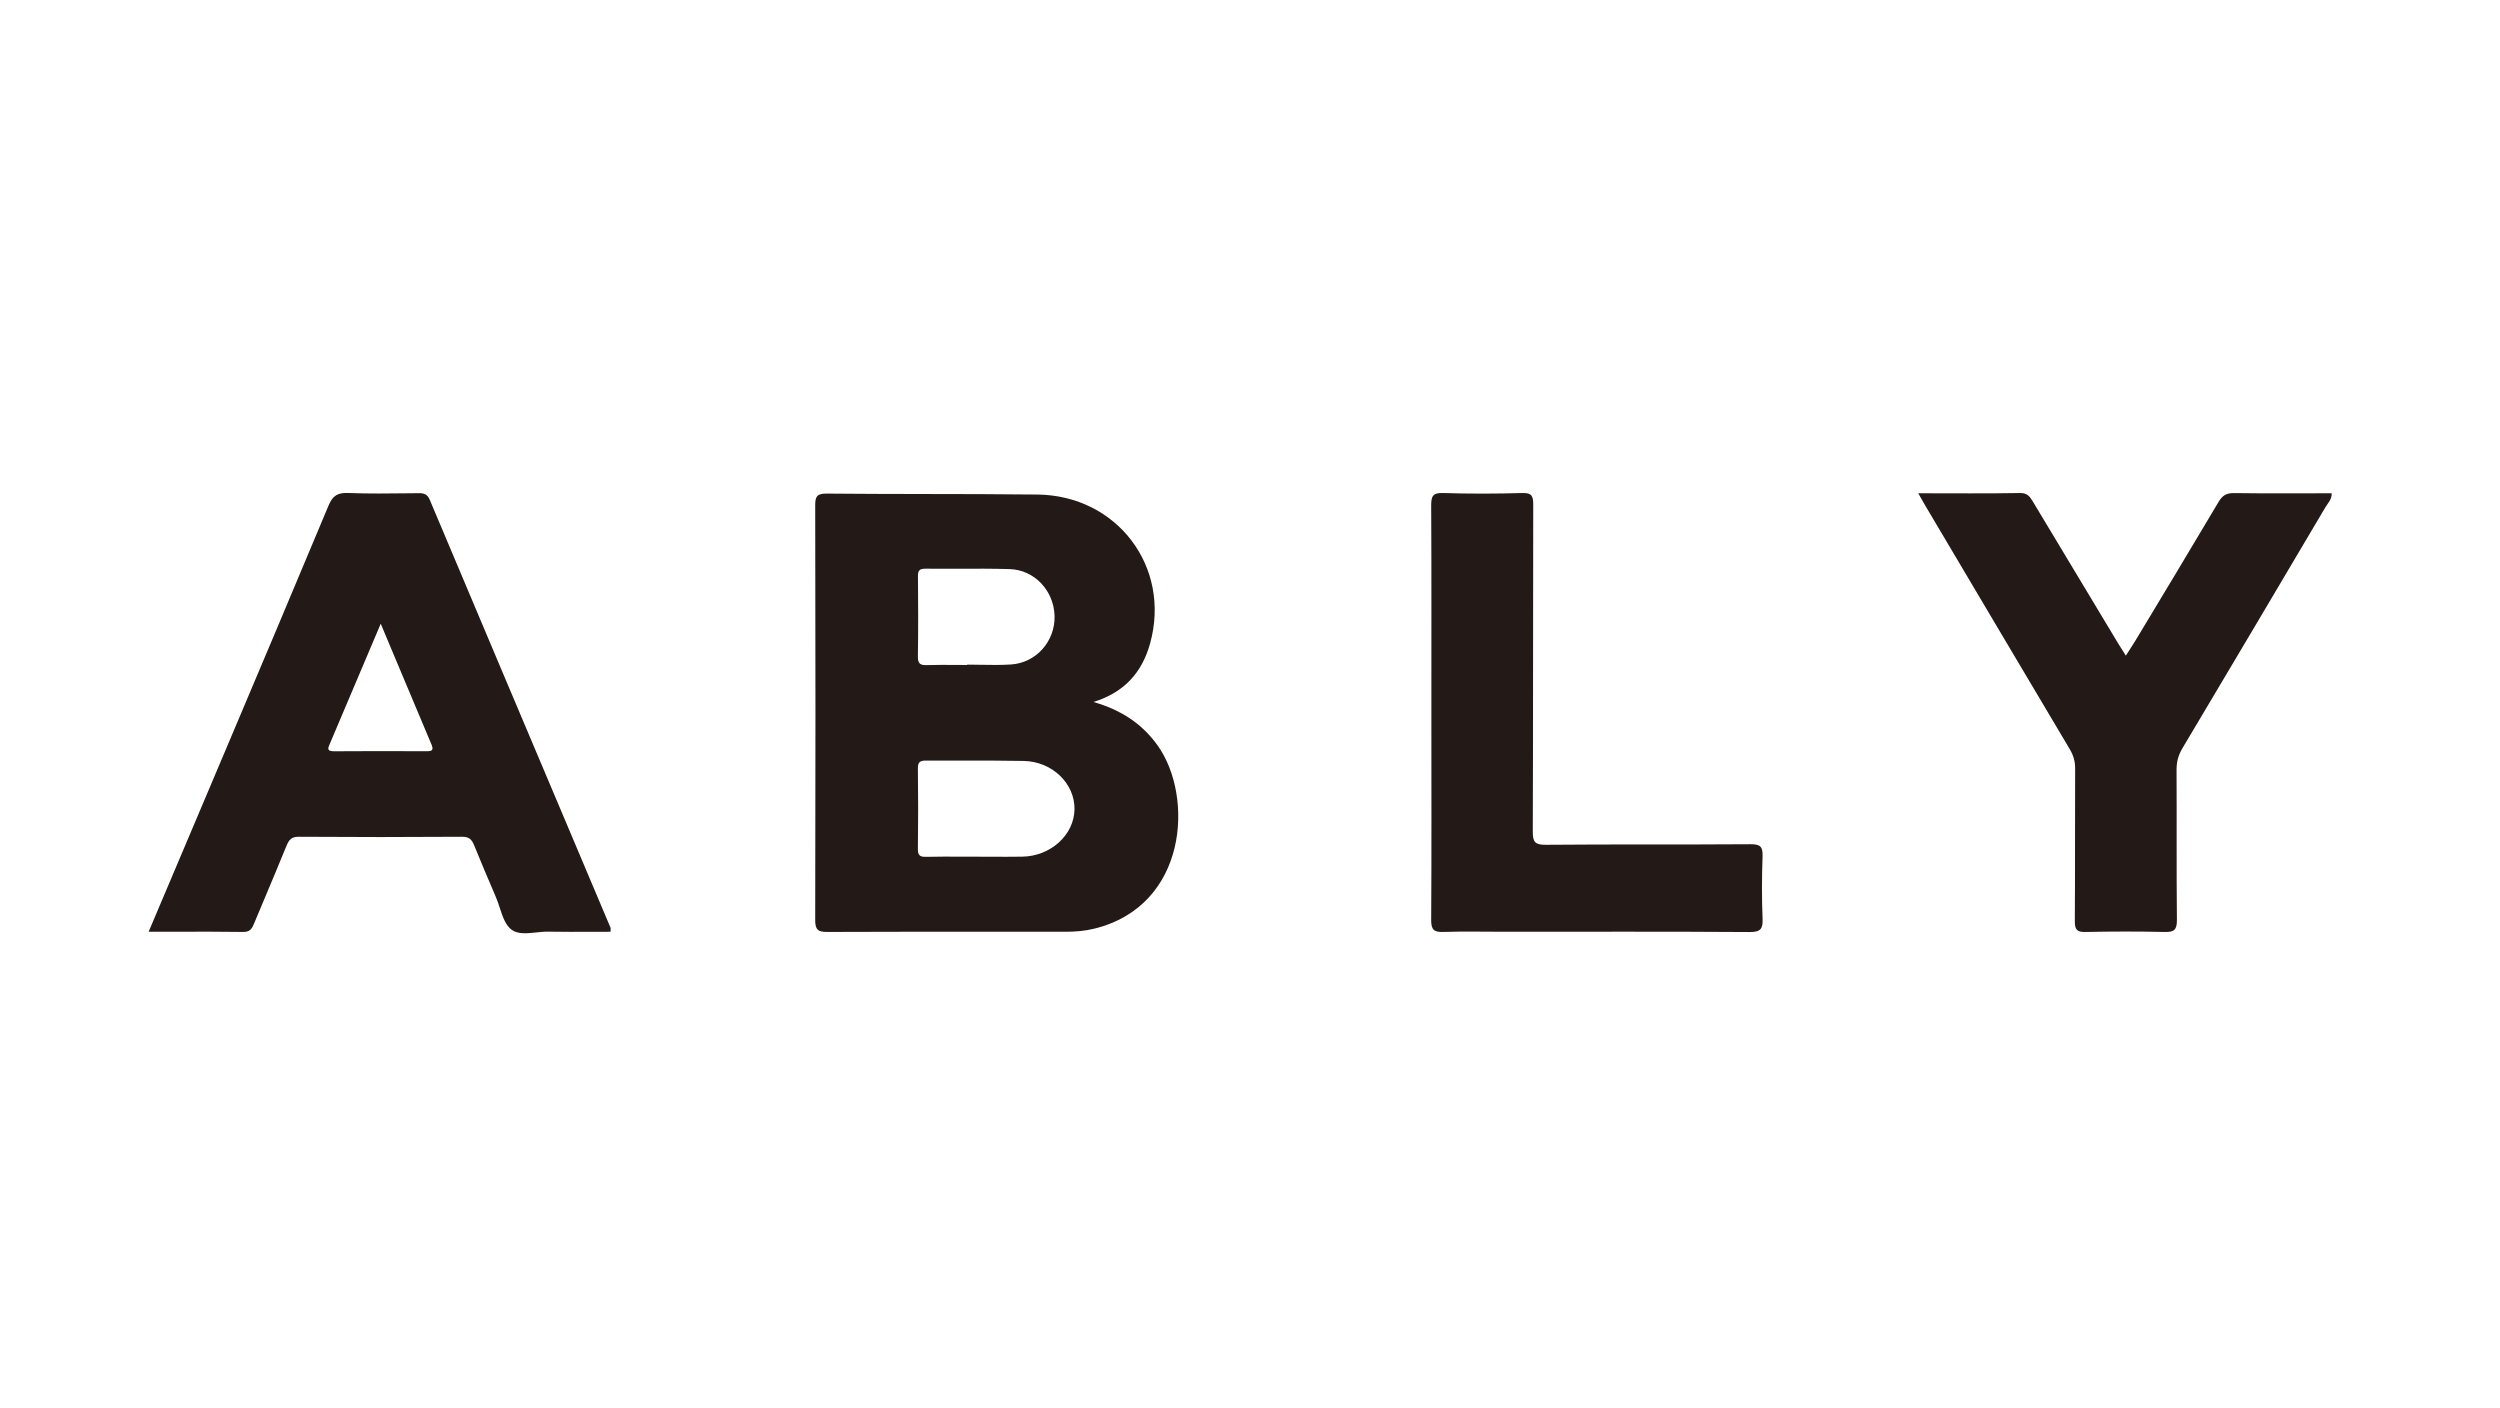
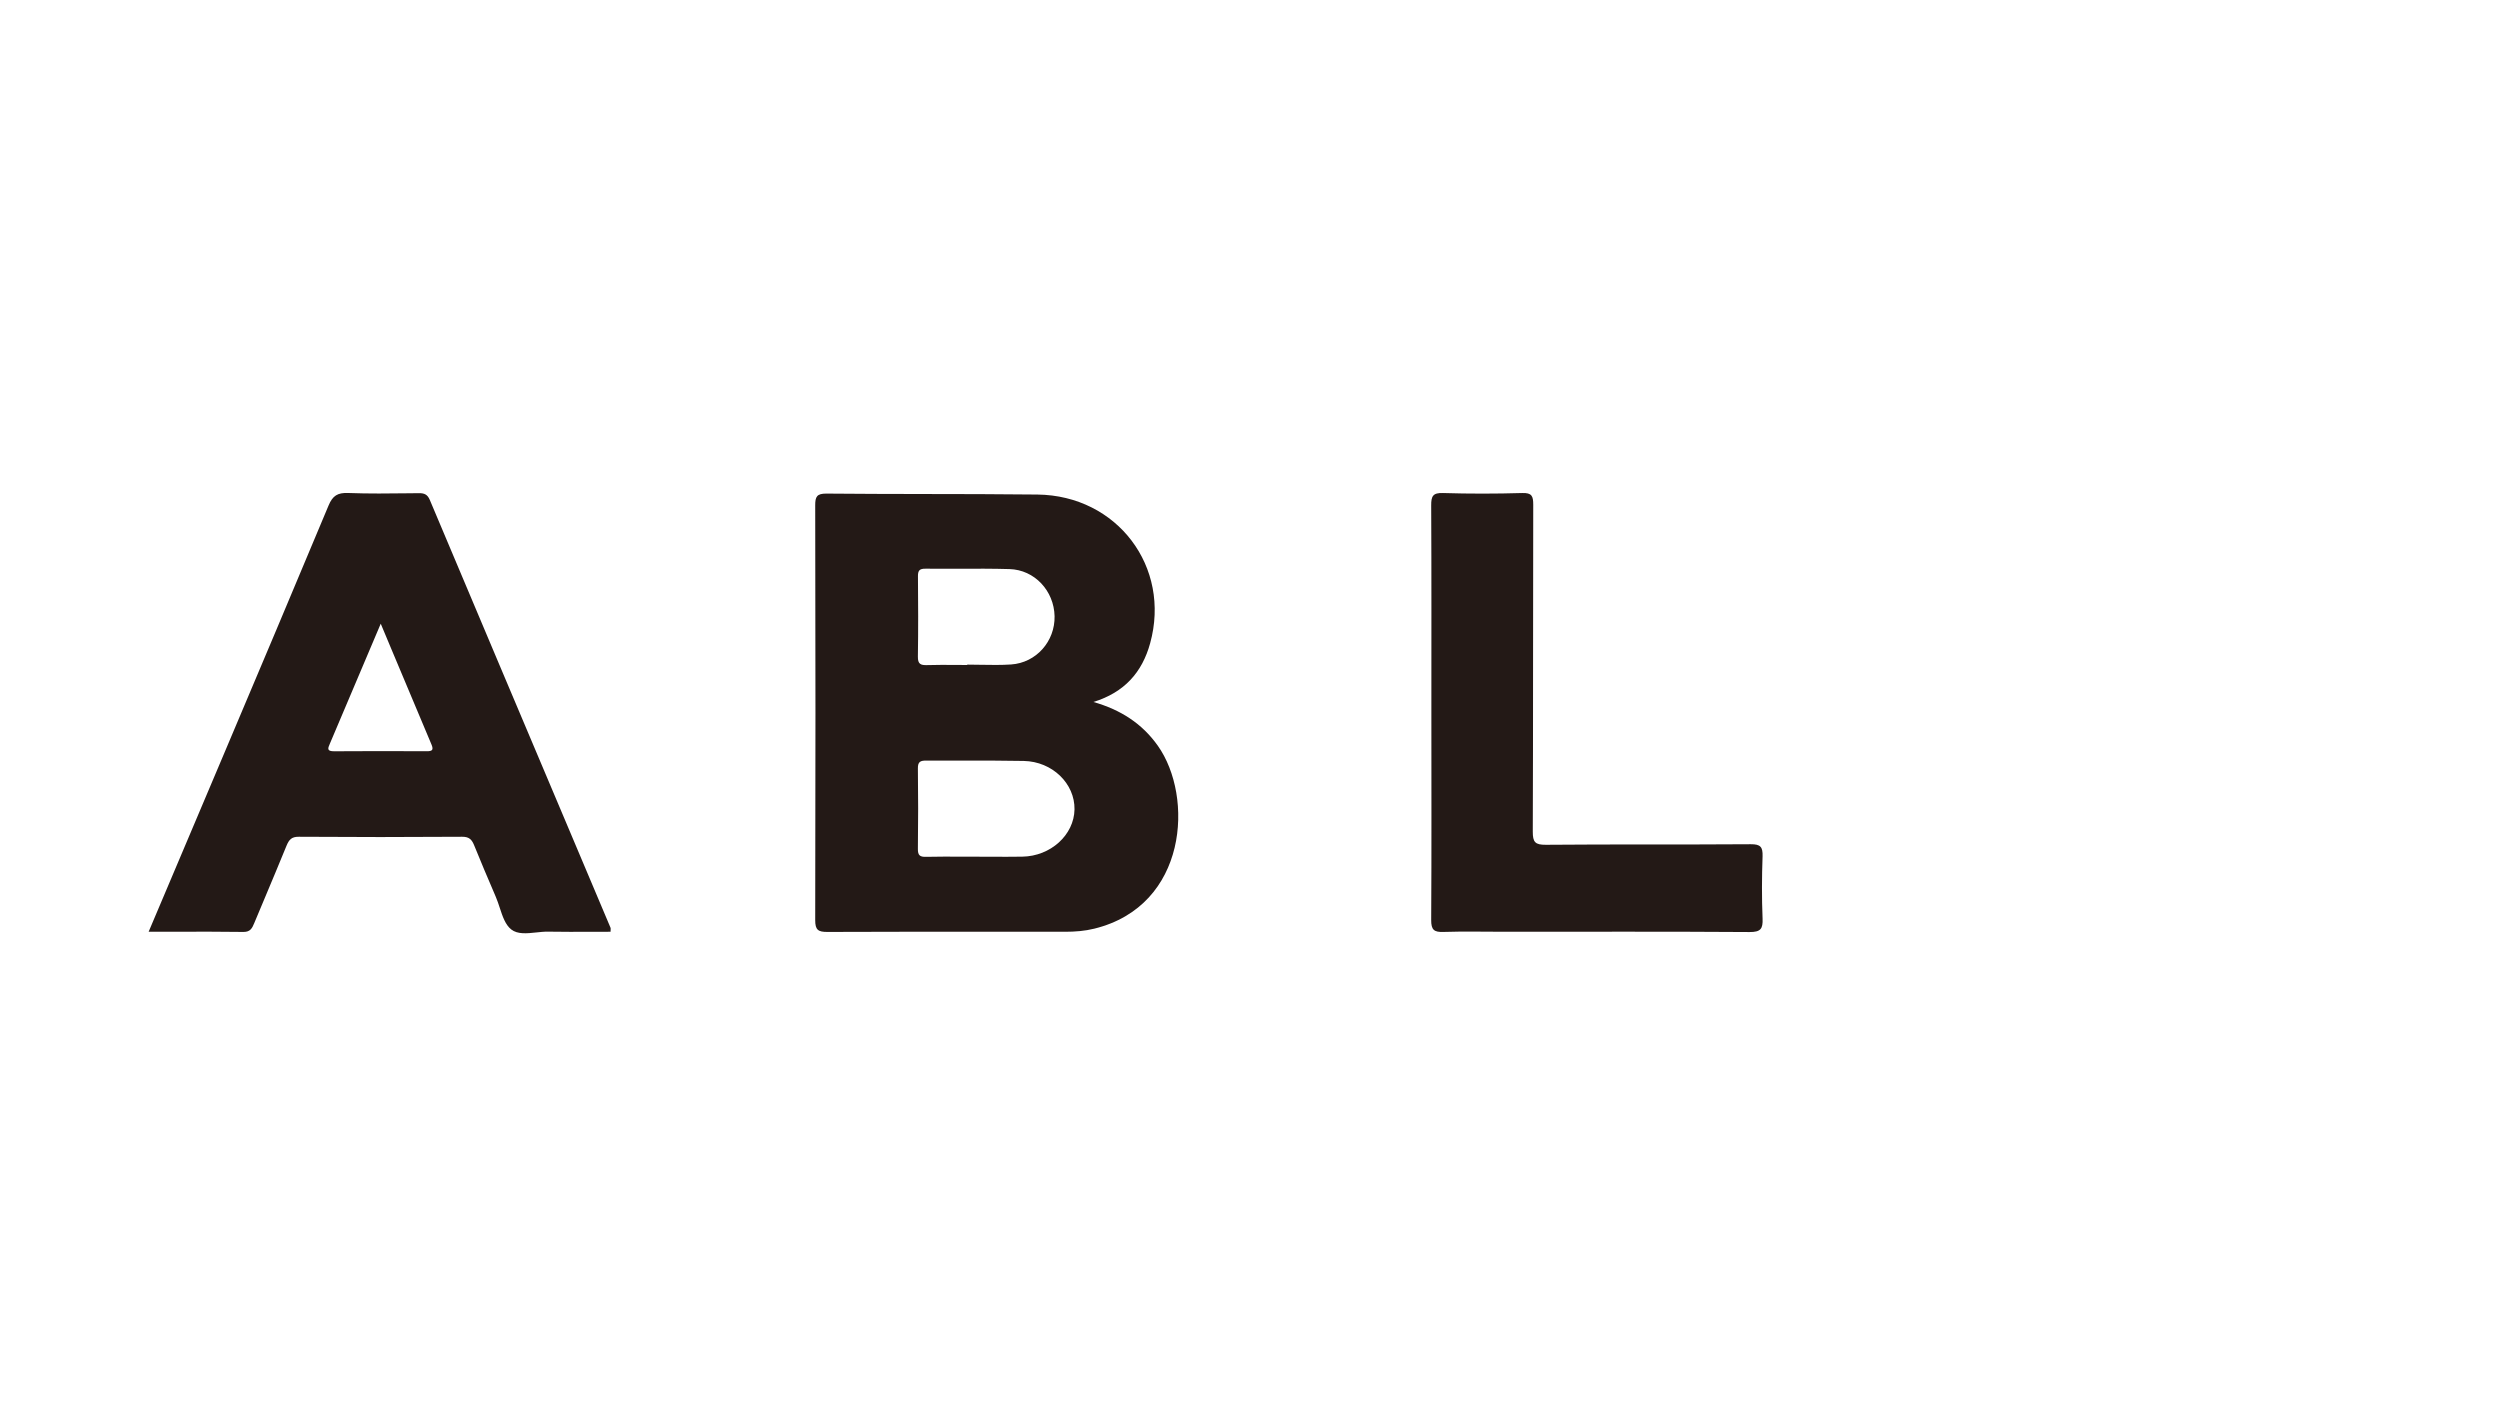
<svg xmlns="http://www.w3.org/2000/svg" width="71" height="40" viewBox="0 0 71 40" fill="none">
-   <path d="M54.478 14.009C55.481 14.009 56.427 14.019 57.372 14.002C57.581 13.998 57.652 14.11 57.736 14.249C58.542 15.592 59.35 16.934 60.158 18.277C60.221 18.381 60.289 18.484 60.374 18.62C60.477 18.457 60.565 18.326 60.647 18.192C61.437 16.879 62.23 15.567 63.01 14.25C63.118 14.069 63.233 14.001 63.445 14.004C64.368 14.017 65.291 14.009 66.22 14.009C66.227 14.183 66.109 14.291 66.036 14.415C64.688 16.695 63.337 18.974 61.981 21.25C61.863 21.447 61.813 21.64 61.814 21.868C61.822 23.288 61.81 24.708 61.824 26.127C61.827 26.406 61.745 26.475 61.477 26.468C60.727 26.451 59.976 26.452 59.227 26.468C58.977 26.474 58.923 26.392 58.925 26.156C58.935 24.713 58.927 23.269 58.934 21.827C58.935 21.622 58.885 21.45 58.781 21.276C57.409 18.969 56.041 16.66 54.673 14.351C54.616 14.255 54.562 14.155 54.478 14.009Z" fill="#231916" />
  <path d="M40.651 20.205C40.651 18.254 40.656 16.303 40.646 14.352C40.645 14.092 40.693 13.993 40.981 14.002C41.73 14.025 42.481 14.024 43.23 14.002C43.506 13.993 43.544 14.09 43.544 14.334C43.536 17.428 43.543 20.522 43.531 23.616C43.53 23.918 43.597 23.994 43.904 23.992C45.843 23.975 47.782 23.99 49.721 23.976C49.999 23.974 50.065 24.054 50.057 24.319C50.036 24.908 50.033 25.497 50.057 26.085C50.07 26.382 50.001 26.472 49.685 26.47C47.365 26.454 45.045 26.462 42.725 26.462C42.148 26.462 41.571 26.448 40.995 26.467C40.727 26.477 40.644 26.408 40.646 26.127C40.658 24.153 40.651 22.179 40.651 20.205Z" fill="#231916" />
  <path fill-rule="evenodd" clip-rule="evenodd" d="M31.053 19.936C31.831 20.159 32.438 20.551 32.883 21.18C33.906 22.625 33.732 25.722 31.078 26.374C30.808 26.441 30.532 26.462 30.253 26.462C29.717 26.462 29.181 26.462 28.645 26.461C26.93 26.46 25.215 26.46 23.5 26.467C23.236 26.468 23.151 26.412 23.152 26.13C23.162 22.204 23.161 18.278 23.152 14.352C23.151 14.103 23.2 14.017 23.471 14.018C24.388 14.027 25.306 14.028 26.223 14.03C27.303 14.031 28.382 14.033 29.461 14.045C31.73 14.071 33.262 16.103 32.664 18.269C32.437 19.095 31.932 19.665 31.053 19.936ZM27.313 24.329C26.976 24.328 26.639 24.326 26.301 24.334C26.123 24.339 26.065 24.291 26.068 24.105C26.078 23.345 26.078 22.585 26.068 21.824C26.065 21.631 26.141 21.599 26.309 21.601C26.684 21.604 27.058 21.603 27.433 21.602C27.98 21.601 28.527 21.6 29.075 21.611C29.888 21.627 30.528 22.256 30.516 22.987C30.504 23.712 29.837 24.318 29.032 24.329C28.733 24.334 28.433 24.333 28.133 24.331C27.995 24.331 27.856 24.33 27.718 24.33C27.583 24.33 27.448 24.33 27.313 24.329ZM27.138 18.884C27.249 18.885 27.359 18.886 27.469 18.886C27.469 18.882 27.469 18.879 27.47 18.875C27.6 18.875 27.73 18.878 27.859 18.88C28.145 18.885 28.431 18.89 28.715 18.871C29.43 18.823 29.965 18.212 29.95 17.499C29.934 16.78 29.383 16.182 28.67 16.162C28.191 16.148 27.712 16.15 27.233 16.152C26.917 16.153 26.601 16.154 26.284 16.151C26.119 16.149 26.068 16.199 26.07 16.365C26.077 17.126 26.08 17.887 26.068 18.648C26.065 18.858 26.144 18.895 26.329 18.889C26.598 18.881 26.868 18.882 27.138 18.884Z" fill="#231916" />
  <path fill-rule="evenodd" clip-rule="evenodd" d="M4.646 25.459C4.506 25.789 4.365 26.122 4.221 26.462C4.475 26.462 4.724 26.461 4.97 26.461C5.634 26.459 6.273 26.458 6.912 26.467C7.114 26.47 7.163 26.354 7.222 26.213C7.316 25.987 7.411 25.761 7.506 25.536C7.719 25.029 7.931 24.523 8.139 24.014C8.208 23.849 8.28 23.762 8.484 23.764C10.03 23.775 11.577 23.775 13.124 23.764C13.329 23.762 13.402 23.848 13.469 24.014C13.654 24.473 13.848 24.927 14.043 25.382C14.056 25.414 14.07 25.446 14.084 25.479C14.124 25.572 14.157 25.674 14.191 25.776C14.271 26.02 14.351 26.265 14.52 26.397C14.7 26.538 14.963 26.51 15.226 26.482C15.341 26.47 15.455 26.457 15.562 26.459C15.979 26.466 16.396 26.465 16.813 26.463C16.989 26.462 17.165 26.462 17.34 26.462C17.34 26.435 17.341 26.415 17.342 26.399C17.344 26.374 17.344 26.36 17.339 26.348C16.952 25.432 16.565 24.516 16.178 23.6C14.853 20.467 13.528 17.334 12.207 14.199C12.141 14.043 12.052 14.004 11.895 14.006C11.81 14.007 11.724 14.008 11.639 14.009C11.054 14.016 10.47 14.023 9.887 14.001C9.59 13.99 9.448 14.075 9.331 14.357C8.347 16.713 7.352 19.065 6.357 21.418C6.092 22.044 5.827 22.67 5.562 23.296C5.26 24.011 4.957 24.726 4.646 25.459ZM11.124 18.456C11.021 18.211 10.918 17.963 10.813 17.713C10.736 17.895 10.66 18.075 10.584 18.253C10.171 19.23 9.774 20.169 9.374 21.107C9.371 21.113 9.369 21.119 9.366 21.126C9.312 21.25 9.274 21.338 9.491 21.336C10.365 21.329 11.24 21.331 12.115 21.335C12.274 21.336 12.322 21.303 12.252 21.139C11.878 20.256 11.508 19.372 11.124 18.456Z" fill="#231916" />
</svg>